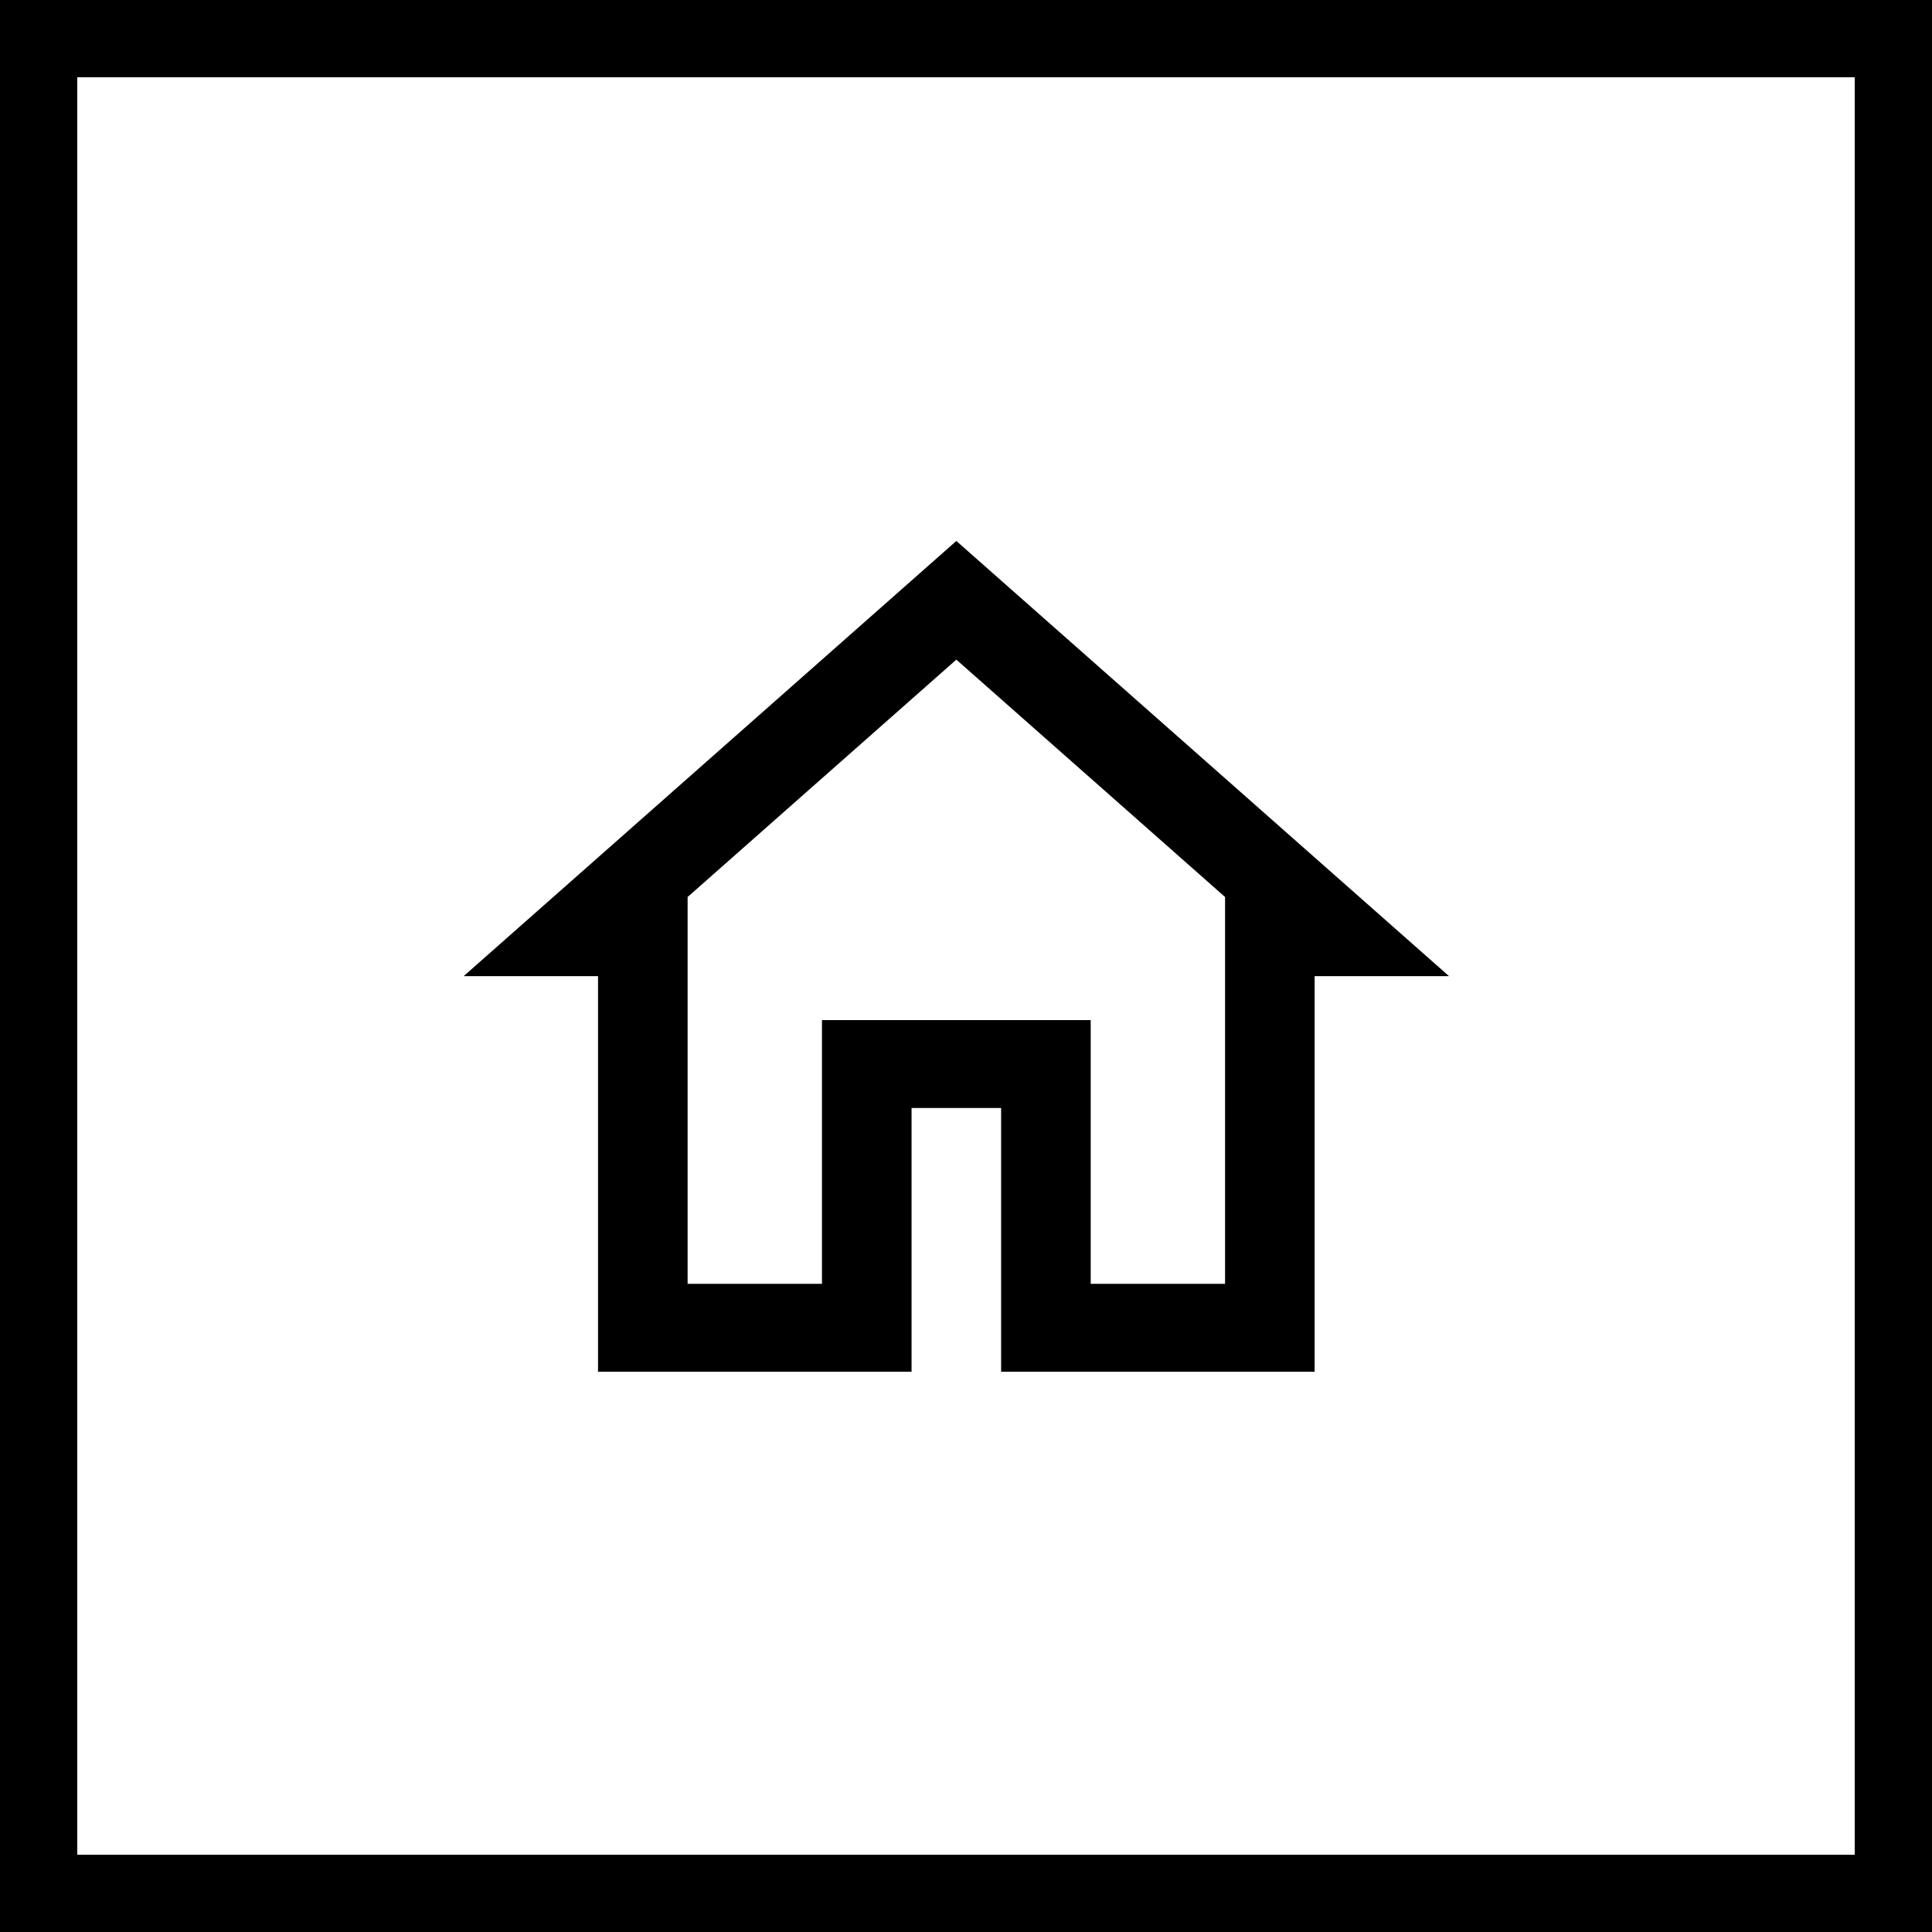
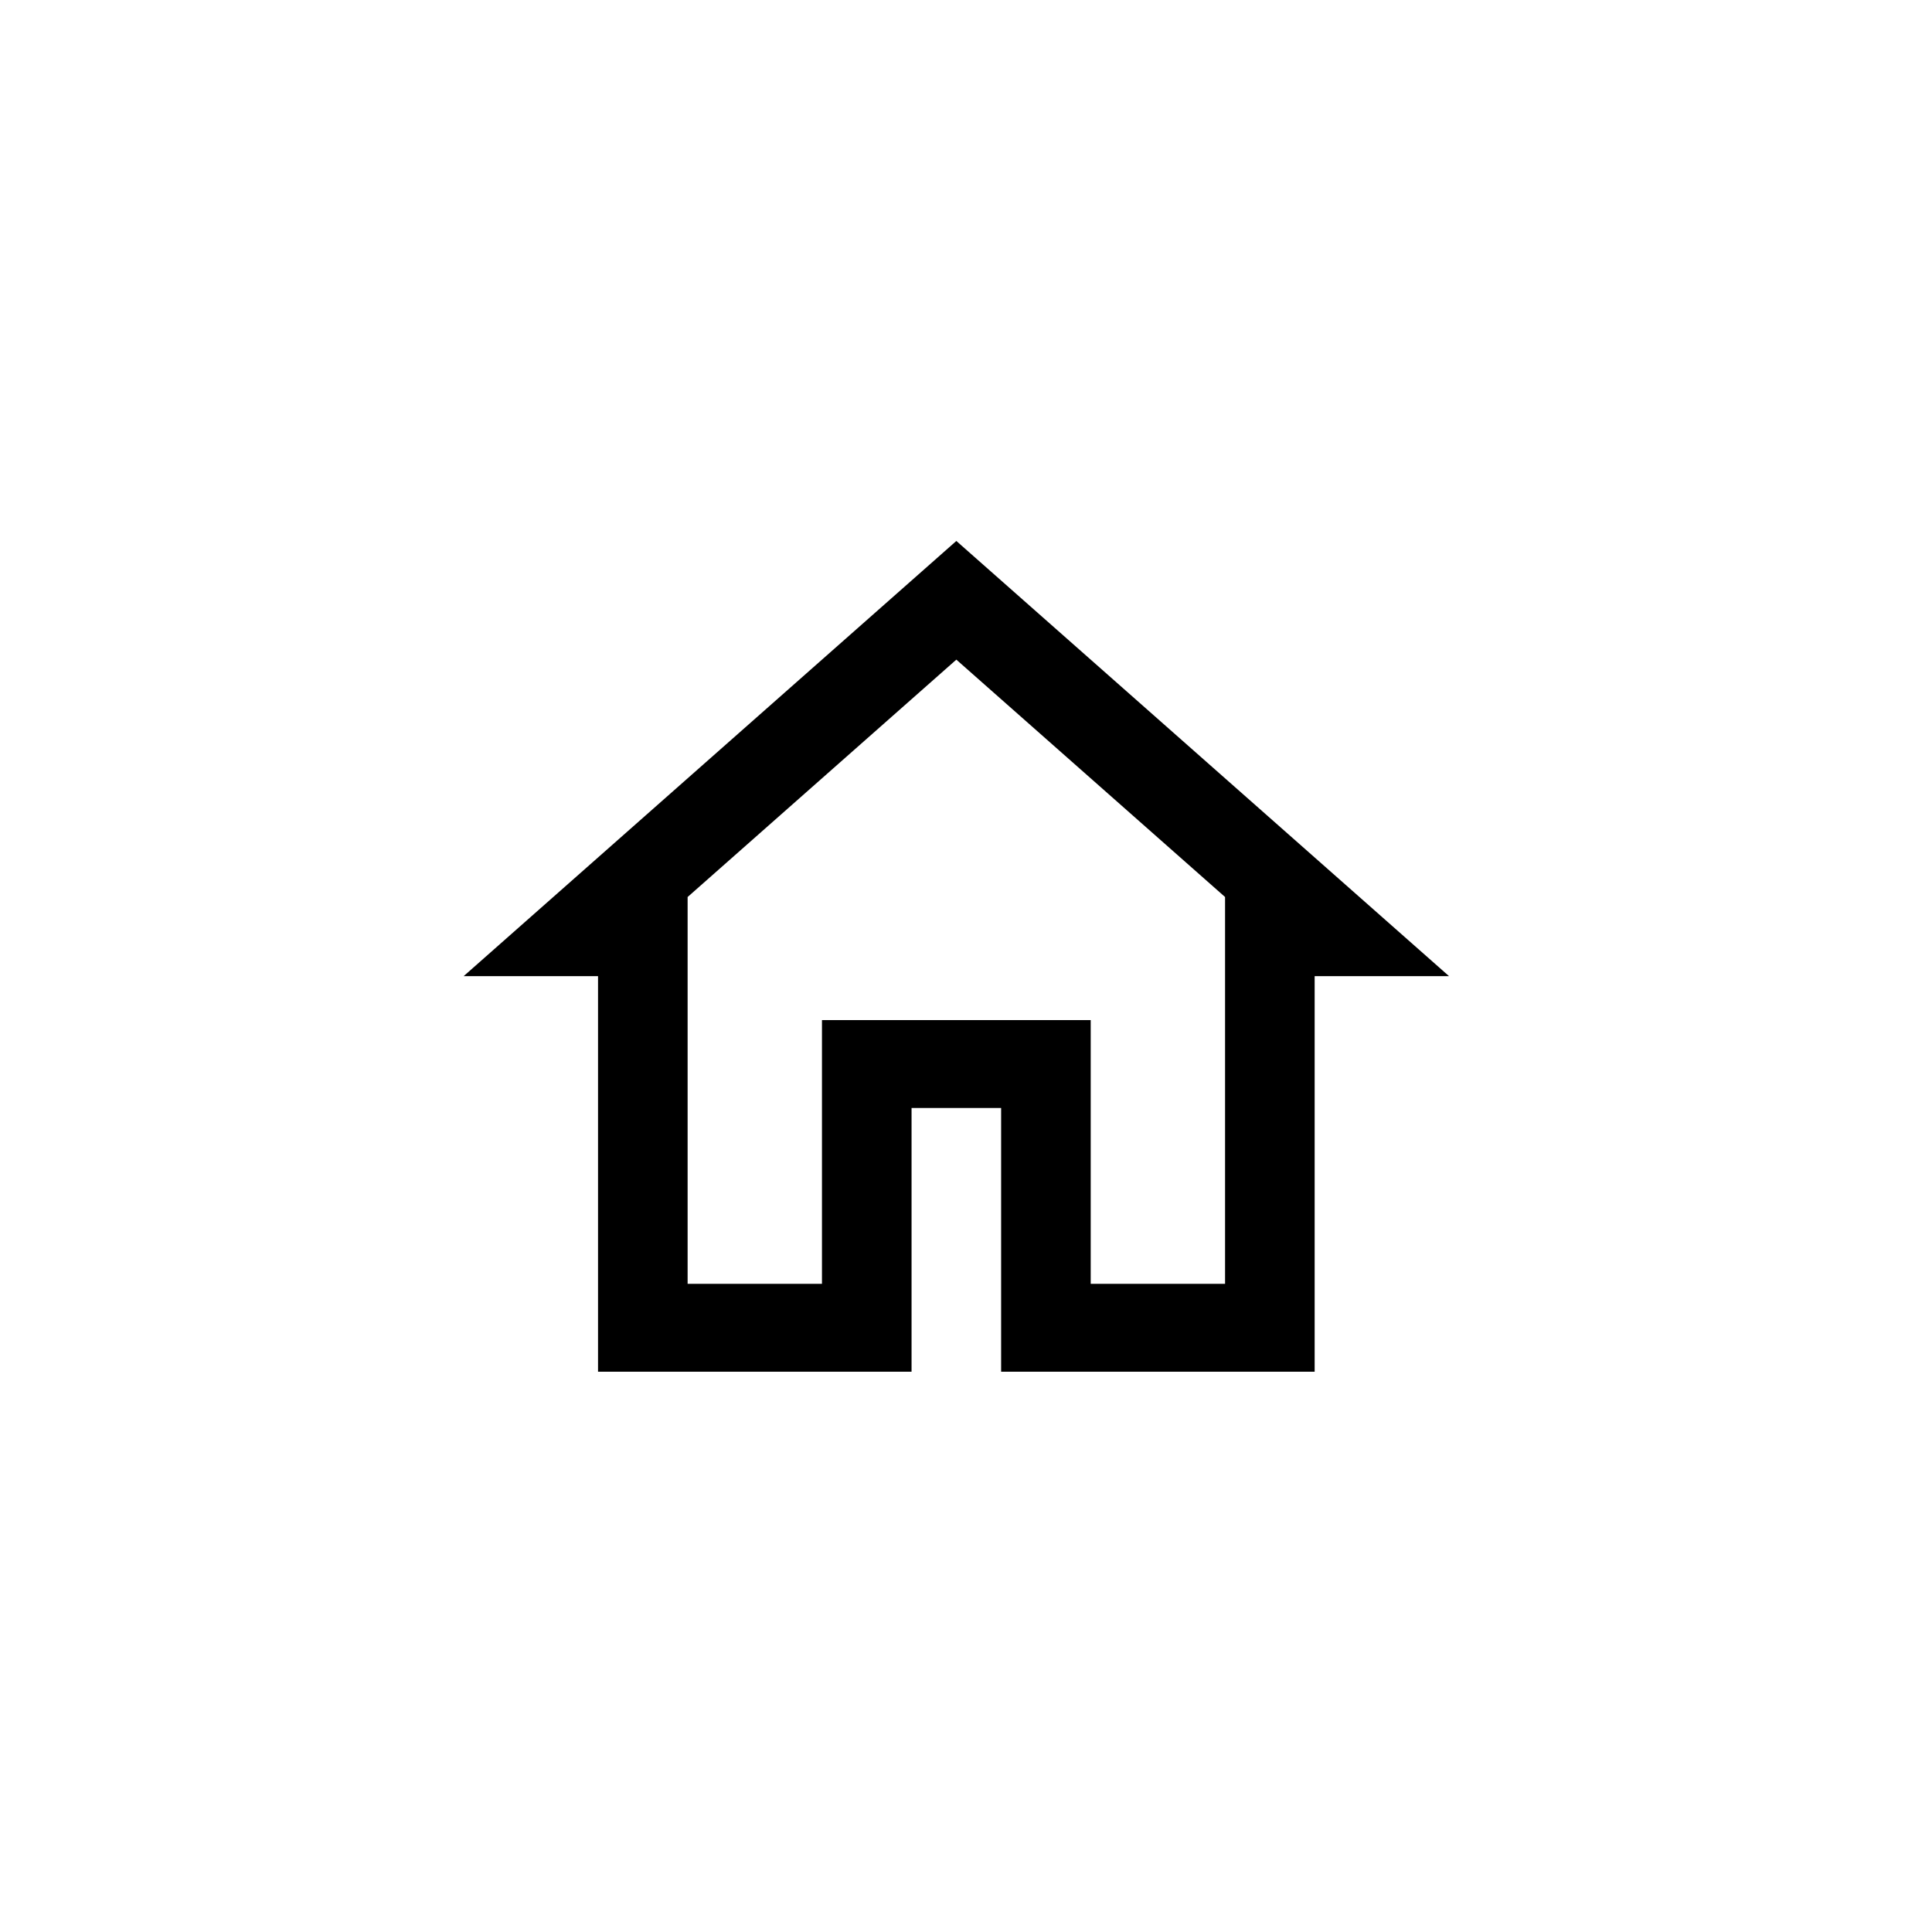
<svg xmlns="http://www.w3.org/2000/svg" width="100" height="100" viewBox="0 0 100 100" fill="none">
  <g clip-path="url(#clip0_198_428)">
-     <rect x="2" y="2" width="96" height="96" stroke="black" stroke-width="4" />
    <path d="M49.5 28L24 50.524H30.954V71H47.182V57.349H51.818V71H68.046V50.524H75L49.5 28ZM63.409 66.45H56.455V52.799H42.545V66.45H35.591V46.429L49.5 34.143L63.409 46.429V66.45Z" fill="black" />
  </g>
  <defs>
    <clipPath id="clip0_198_428">
      <rect width="100" height="100" fill="white" />
    </clipPath>
  </defs>
</svg>